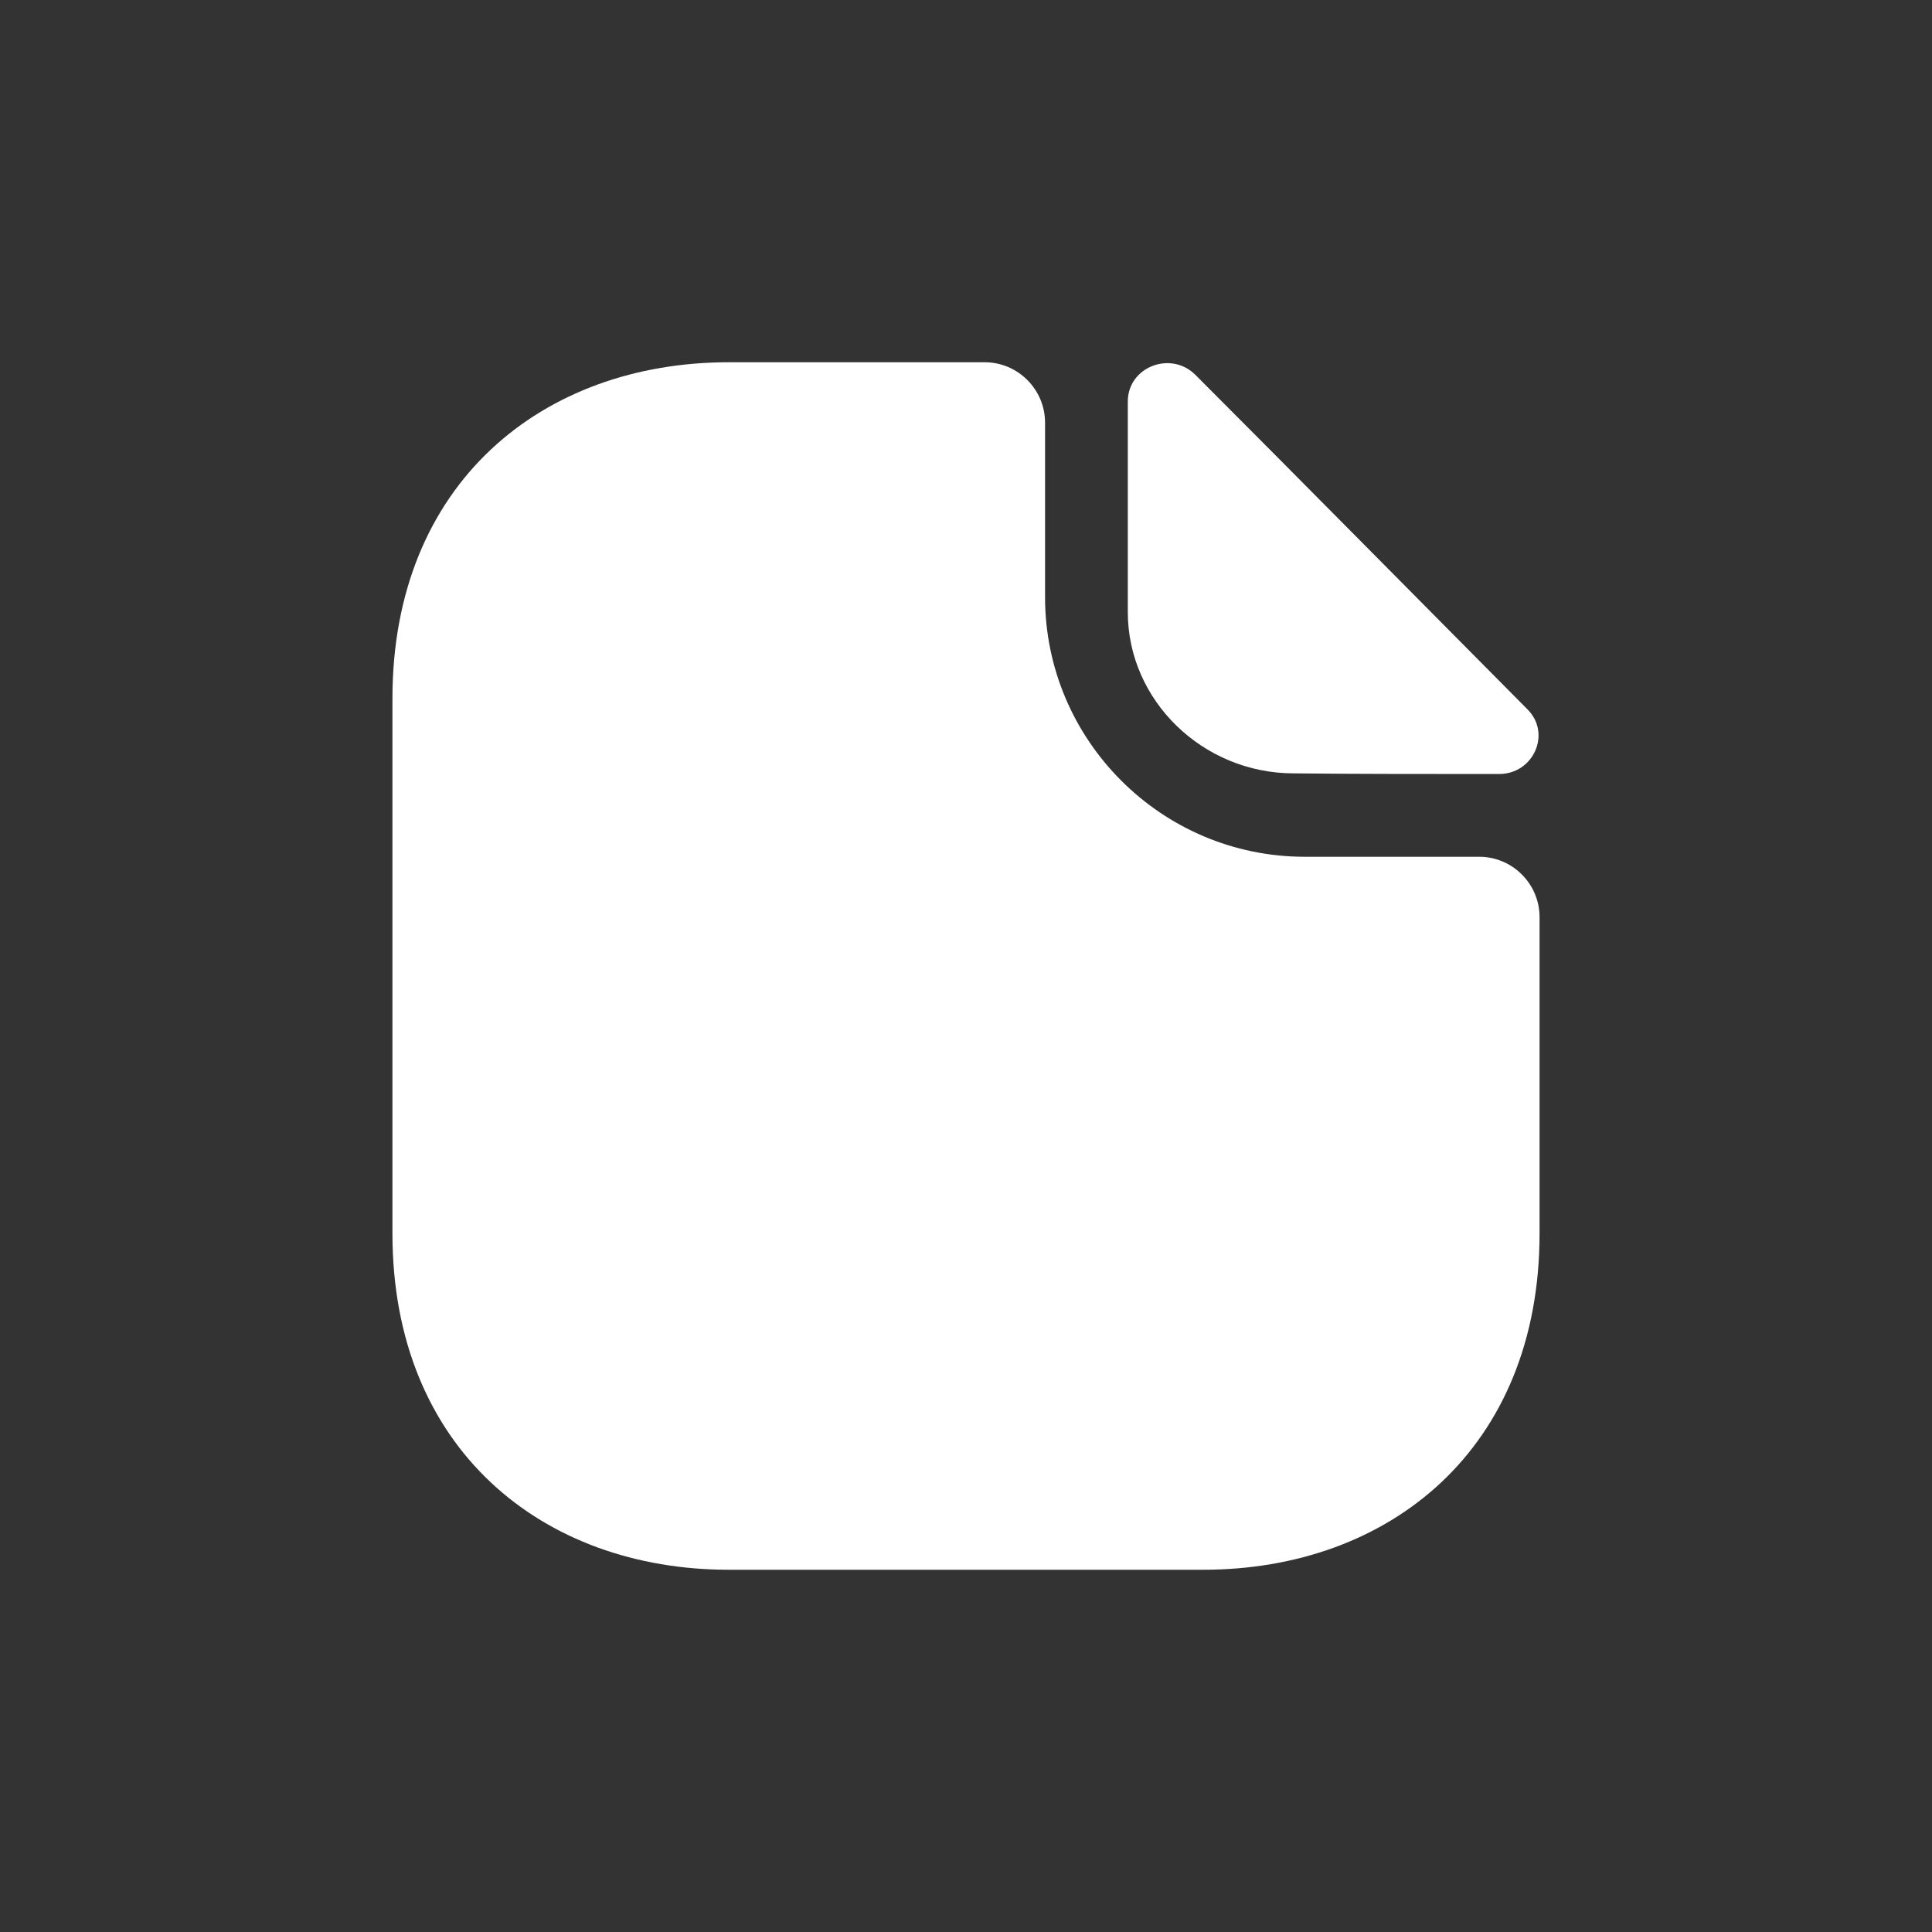
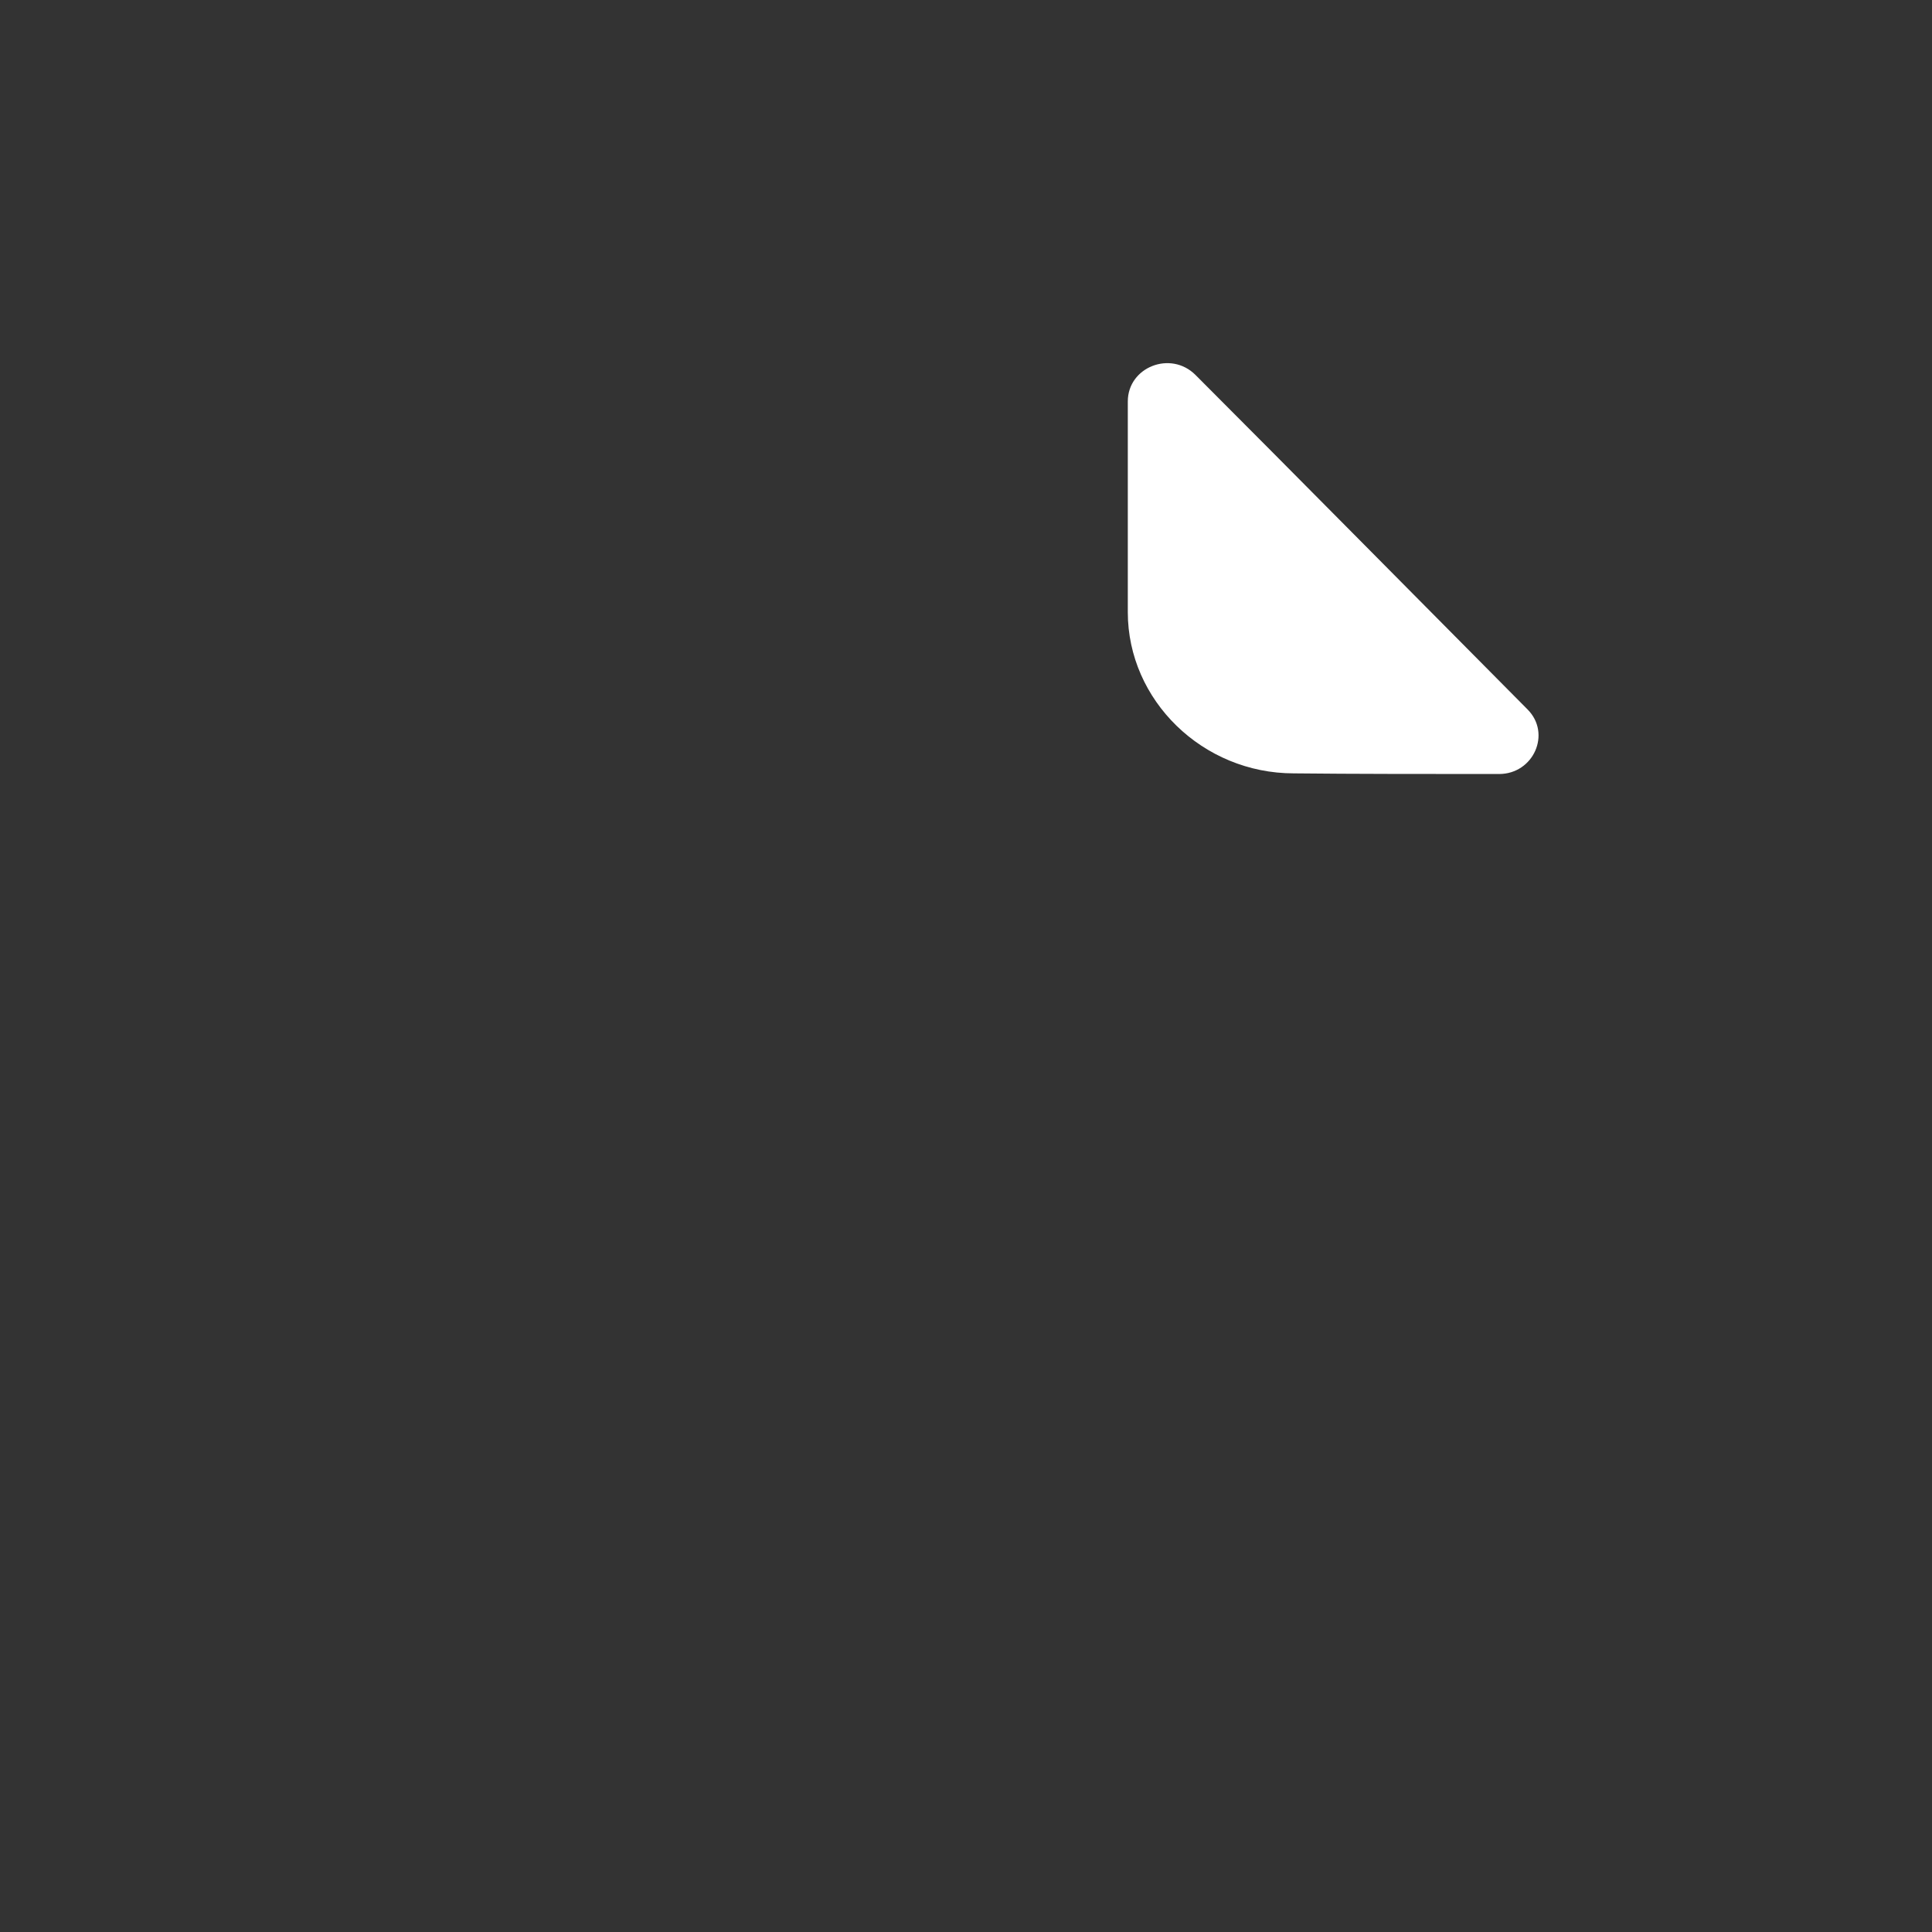
<svg xmlns="http://www.w3.org/2000/svg" width="24" height="24" viewBox="0 0 24 24" fill="none">
  <rect x="0" y="0" width="24" height="24" fill="#333333" stroke="none" />
-   <path d="M18.375 10.643H16.207C14.43 10.643 12.982 9.195 12.982 7.418V5.25C12.982 4.838 12.645 4.5 12.232 4.5H9.053C6.742 4.5 4.875 6 4.875 8.678V15.322C4.875 18 6.742 19.5 9.053 19.5H14.947C17.258 19.5 19.125 18 19.125 15.322V11.393C19.125 10.98 18.788 10.643 18.375 10.643Z" fill="white" />
  <path d="M14.85 4.657C14.542 4.35 14.01 4.56 14.01 4.987V7.605C14.01 8.7 14.94 9.607 16.072 9.607C16.785 9.615 17.775 9.615 18.622 9.615C19.05 9.615 19.275 9.112 18.975 8.812C17.895 7.725 15.96 5.767 14.85 4.657Z" fill="white" />
</svg>